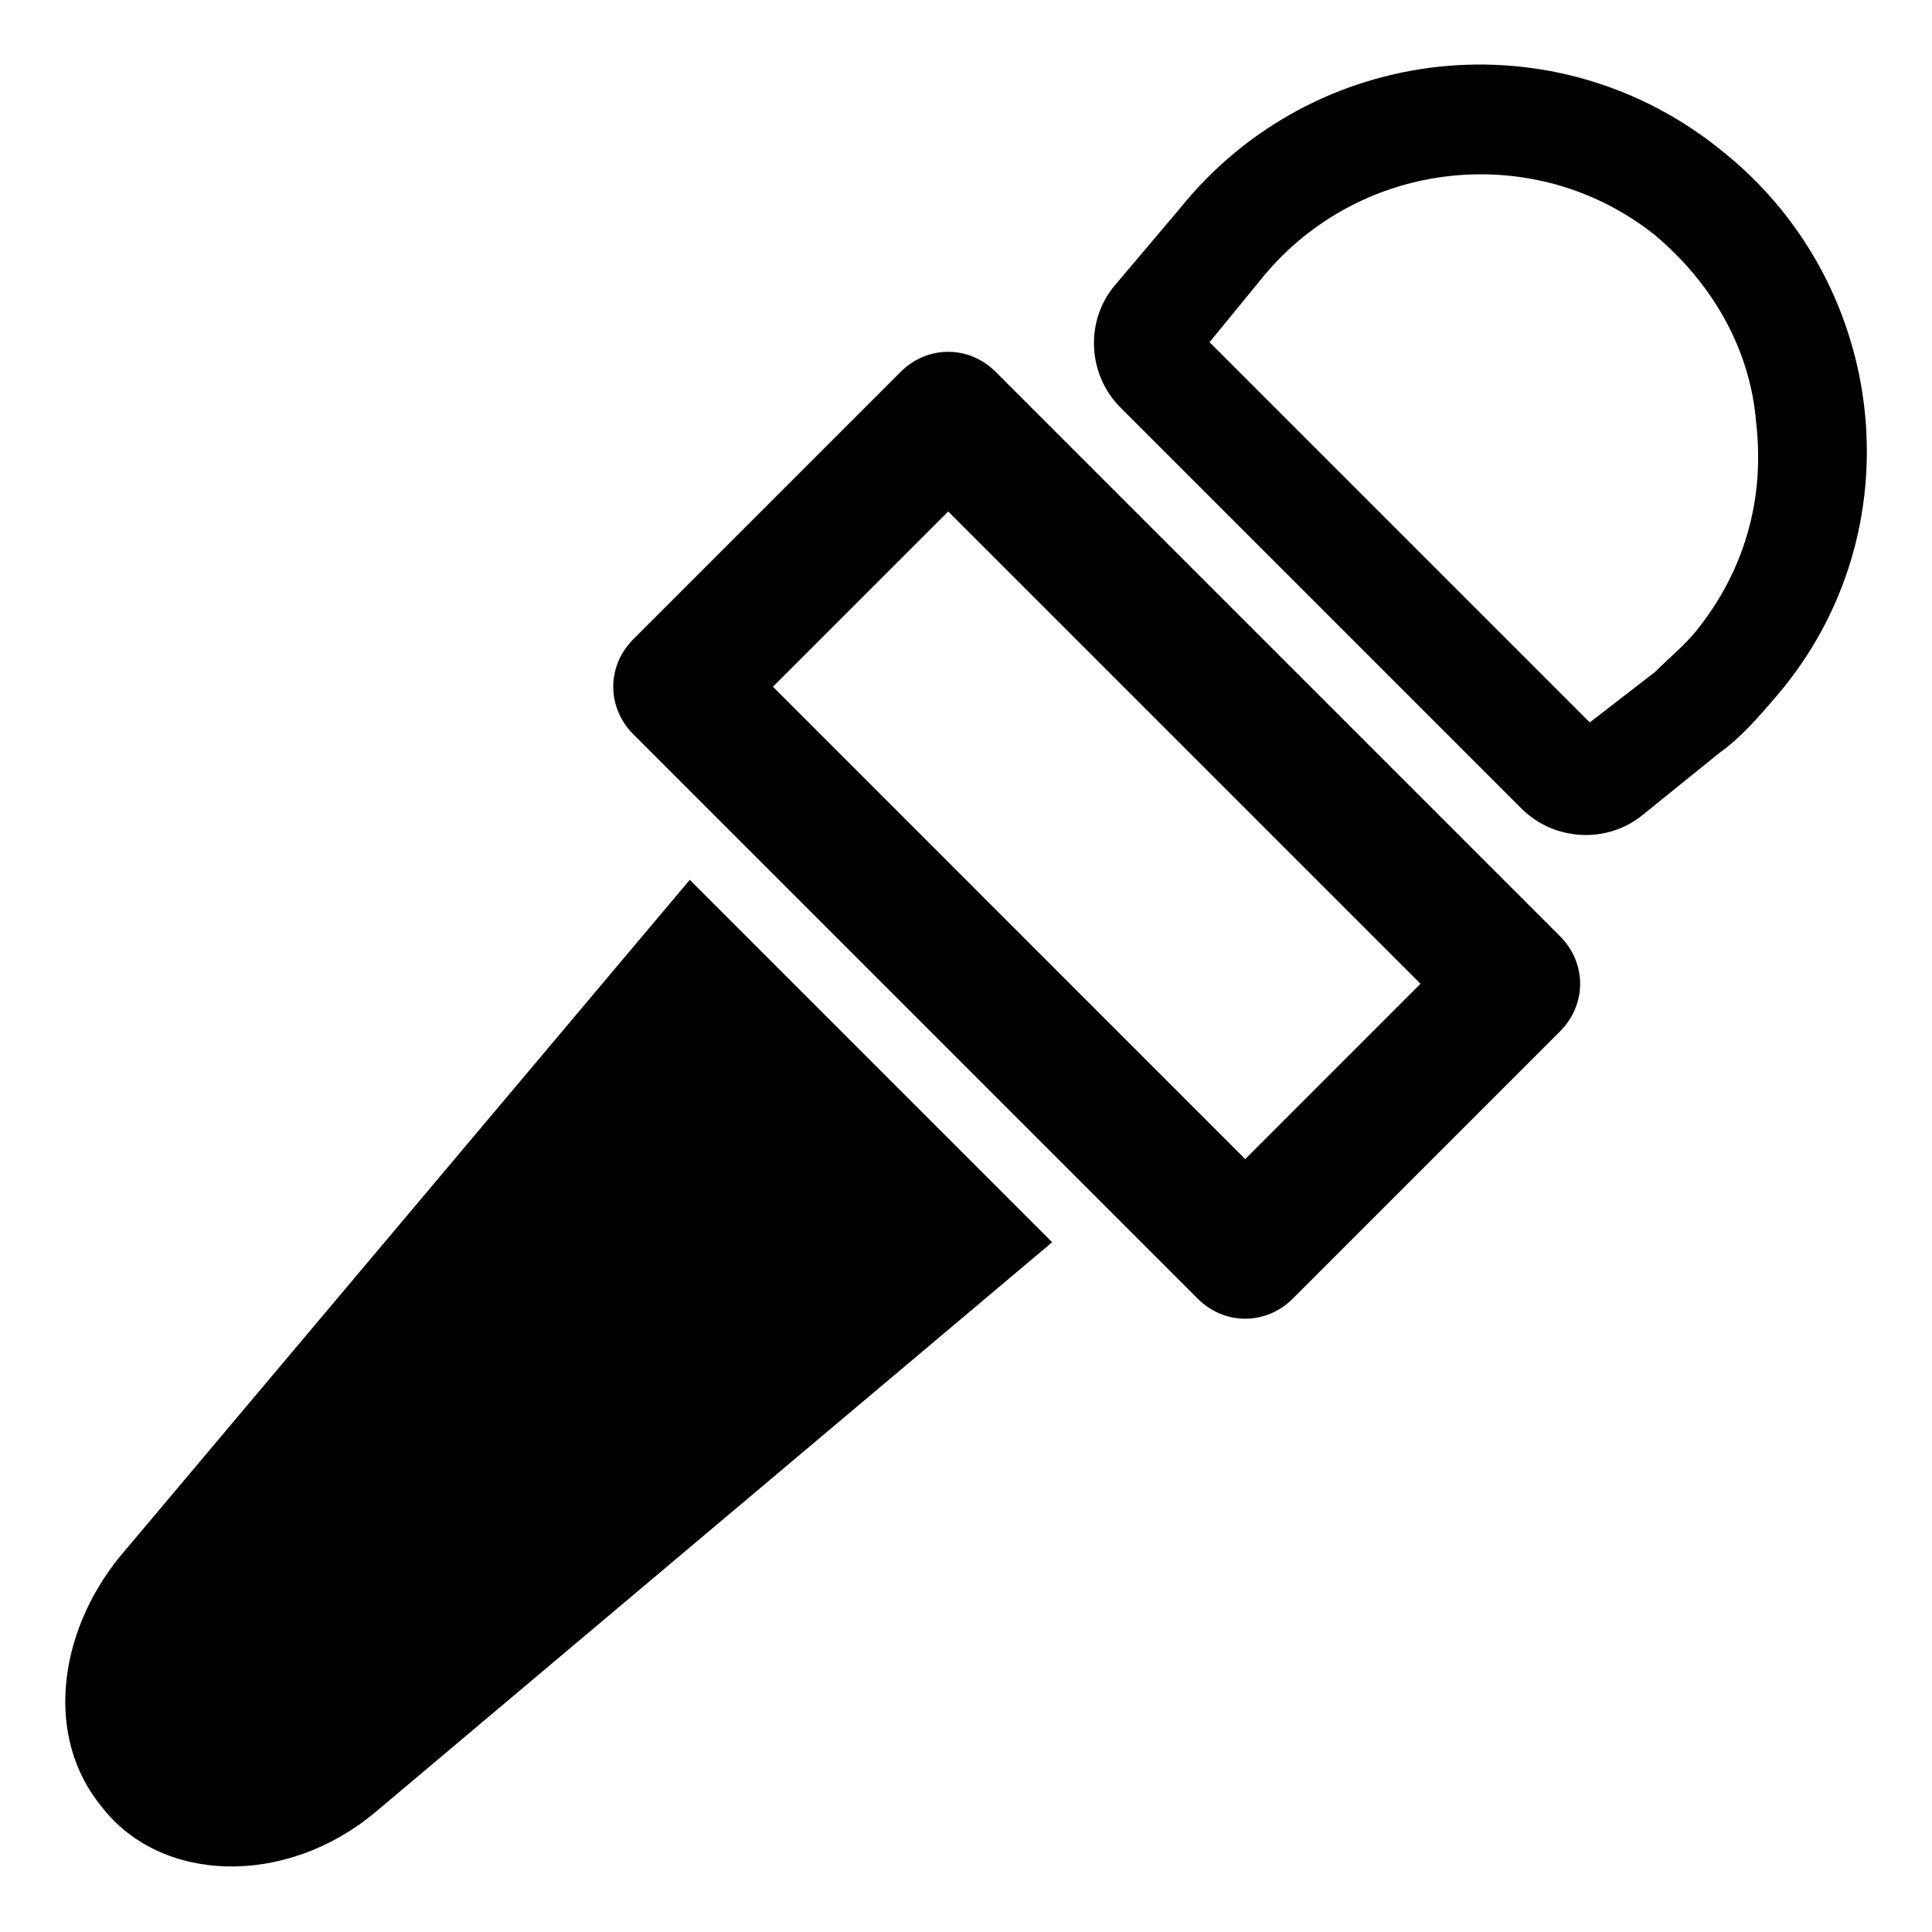
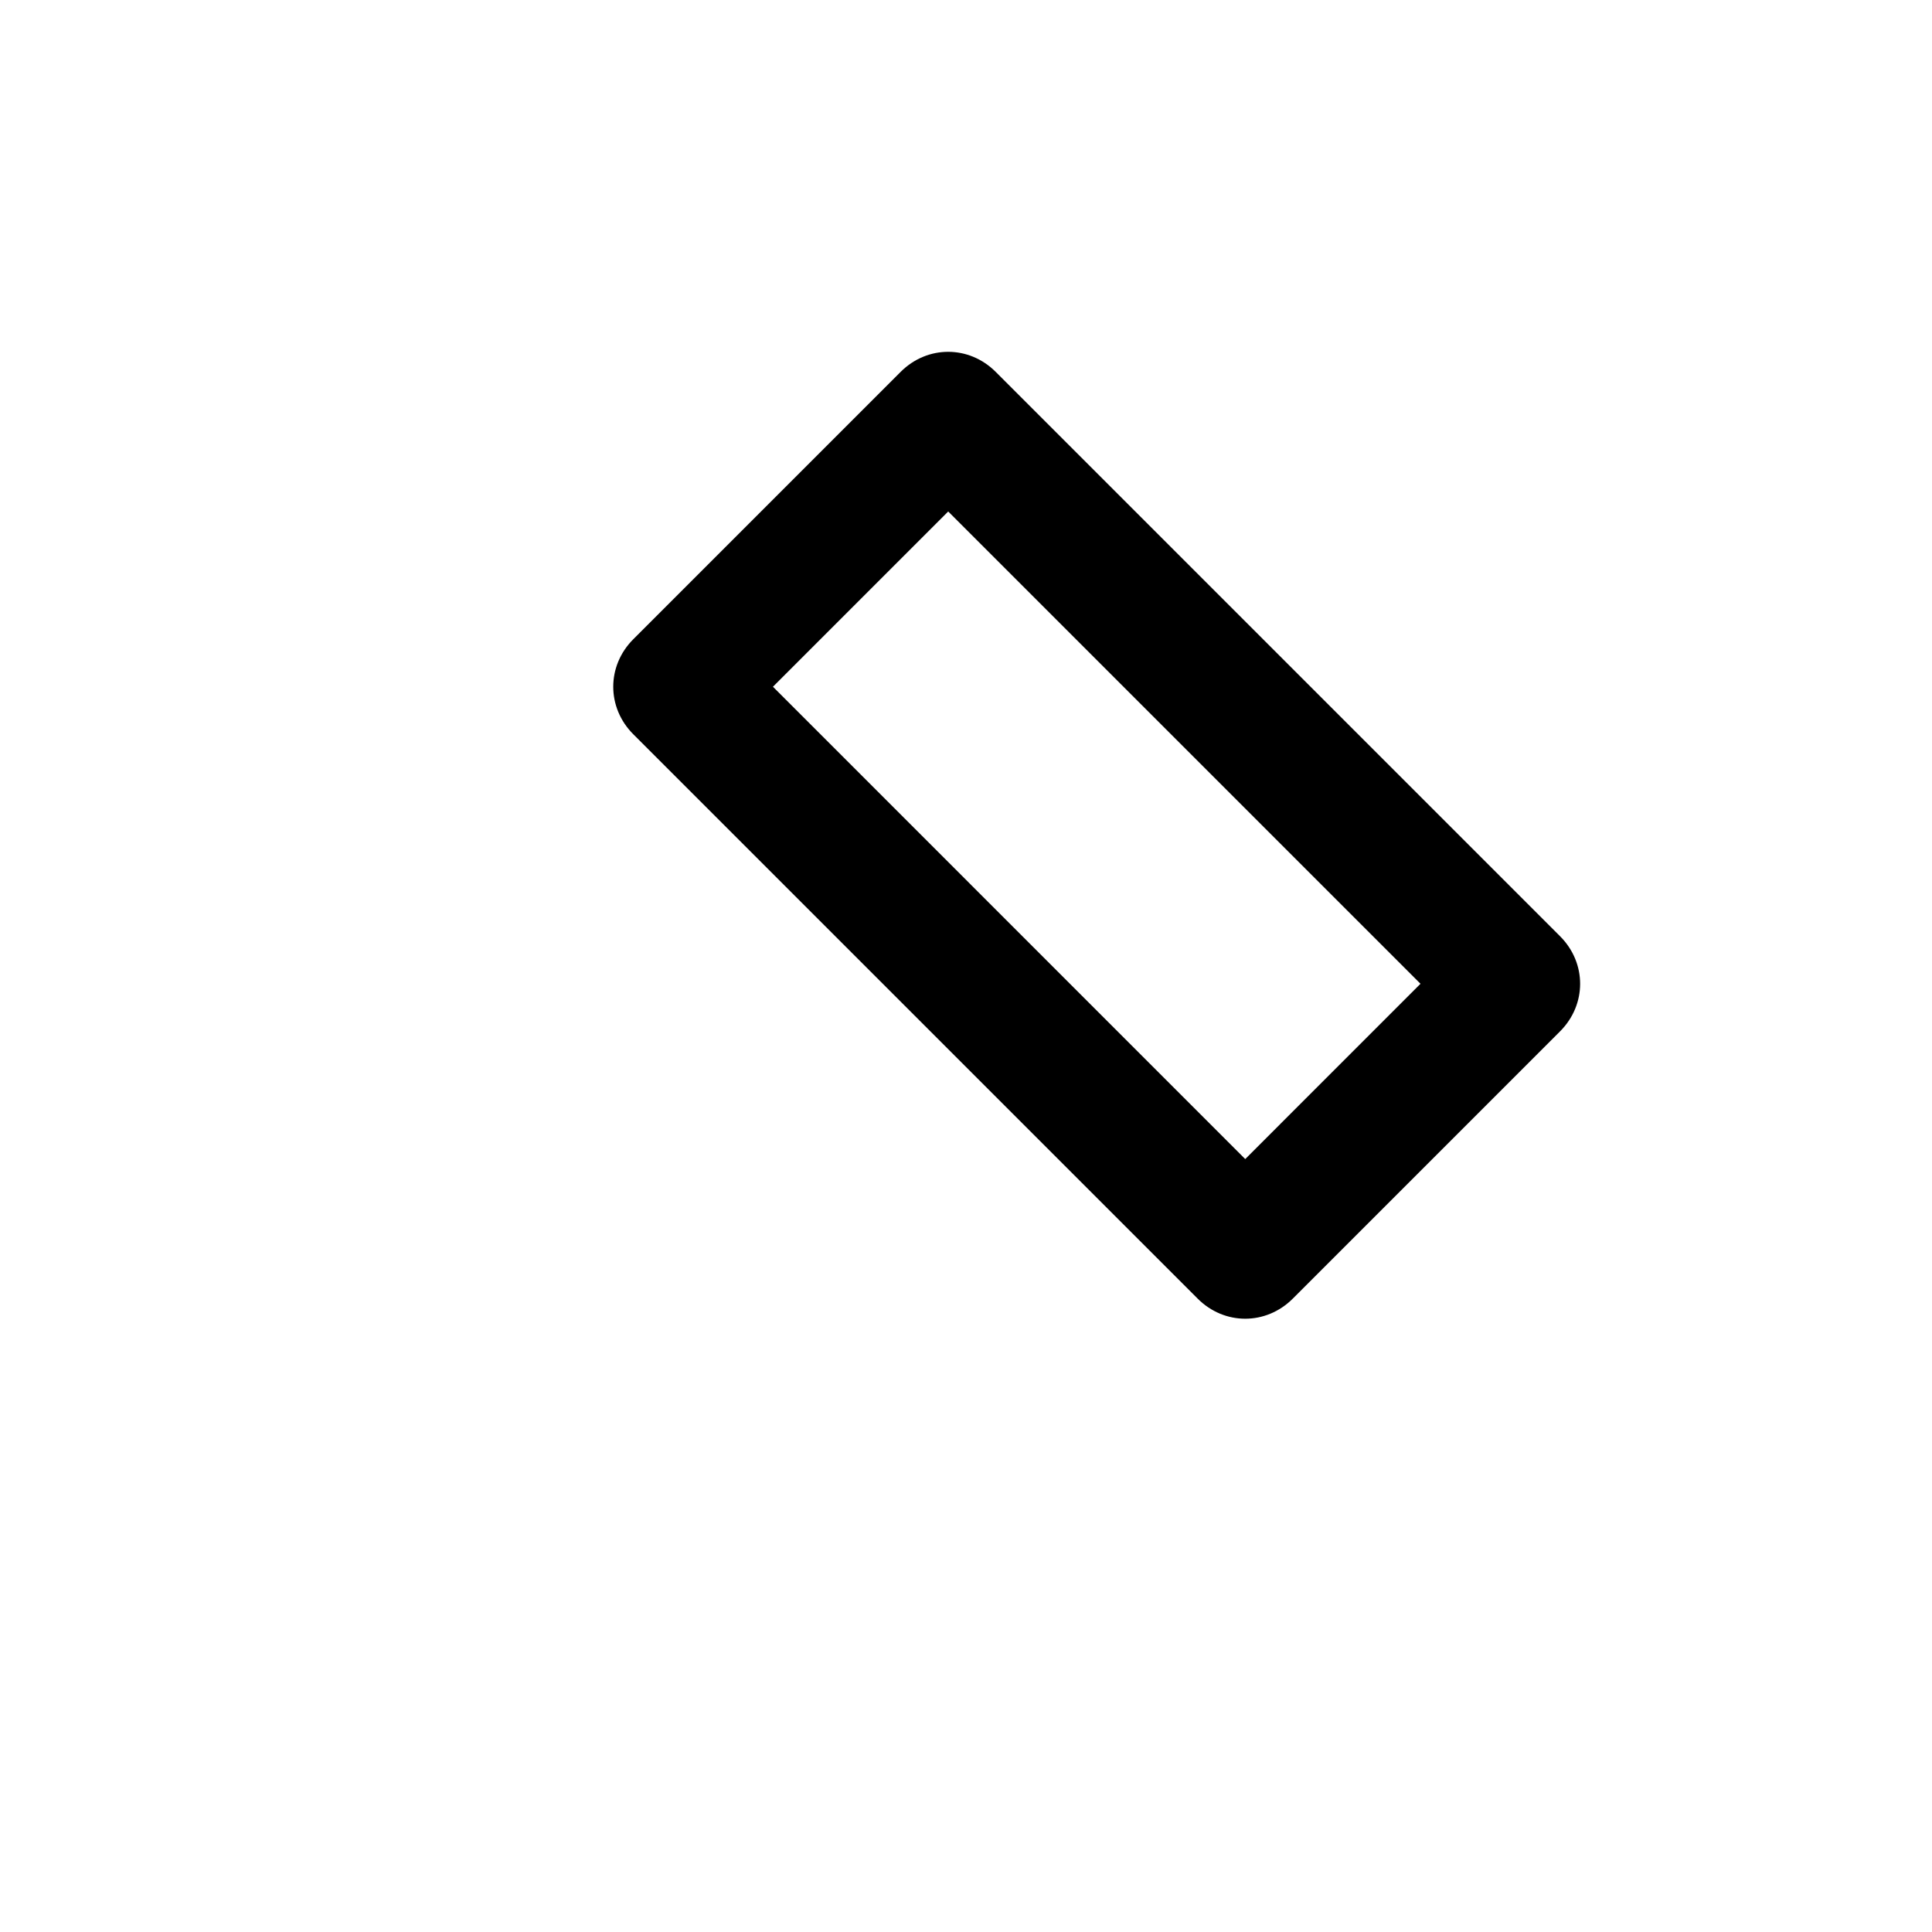
<svg xmlns="http://www.w3.org/2000/svg" fill="#000000" width="800px" height="800px" version="1.1" viewBox="144 144 512 512">
  <g>
-     <path d="m422.83 473.21-179.48 151.14c-23.617 19.68-56.68 18.895-72.422-1.574-14.957-18.105-11.809-45.66 4.723-66.125l151.14-179.48z" />
-     <path d="m600.73 184.3c-44.082-36.211-108.63-29.125-144.06 14.957l-17.316 20.469c-7.871 9.445-7.086 23.617 1.574 32.273l106.27 106.27c8.66 8.66 22.828 9.445 32.273 1.574l20.469-16.531c5.512-3.938 10.234-9.445 14.957-14.957 36.996-43.297 29.914-108.63-14.172-144.06zm-7.086 126.74c-3.148 3.938-7.086 7.086-11.02 11.02l-17.316 13.387-100.76-100.76 14.168-17.32c25.977-31.488 72.422-36.211 103.91-11.02 14.957 12.594 25.191 29.914 26.766 49.594 2.363 20.465-3.148 39.359-15.746 55.102z" />
    <path d="m557.44 392.12-149.57-149.57c-7.086-7.086-18.105-7.086-25.191 0l-70.848 70.848c-7.086 7.086-7.086 18.105 0 25.191l149.57 149.57c7.086 7.086 18.105 7.086 25.191 0l70.848-70.848c7.082-7.09 7.082-18.109-0.004-25.195zm-83.441 59.043-125.16-125.17 46.445-46.445 125.16 125.16z" />
  </g>
</svg>